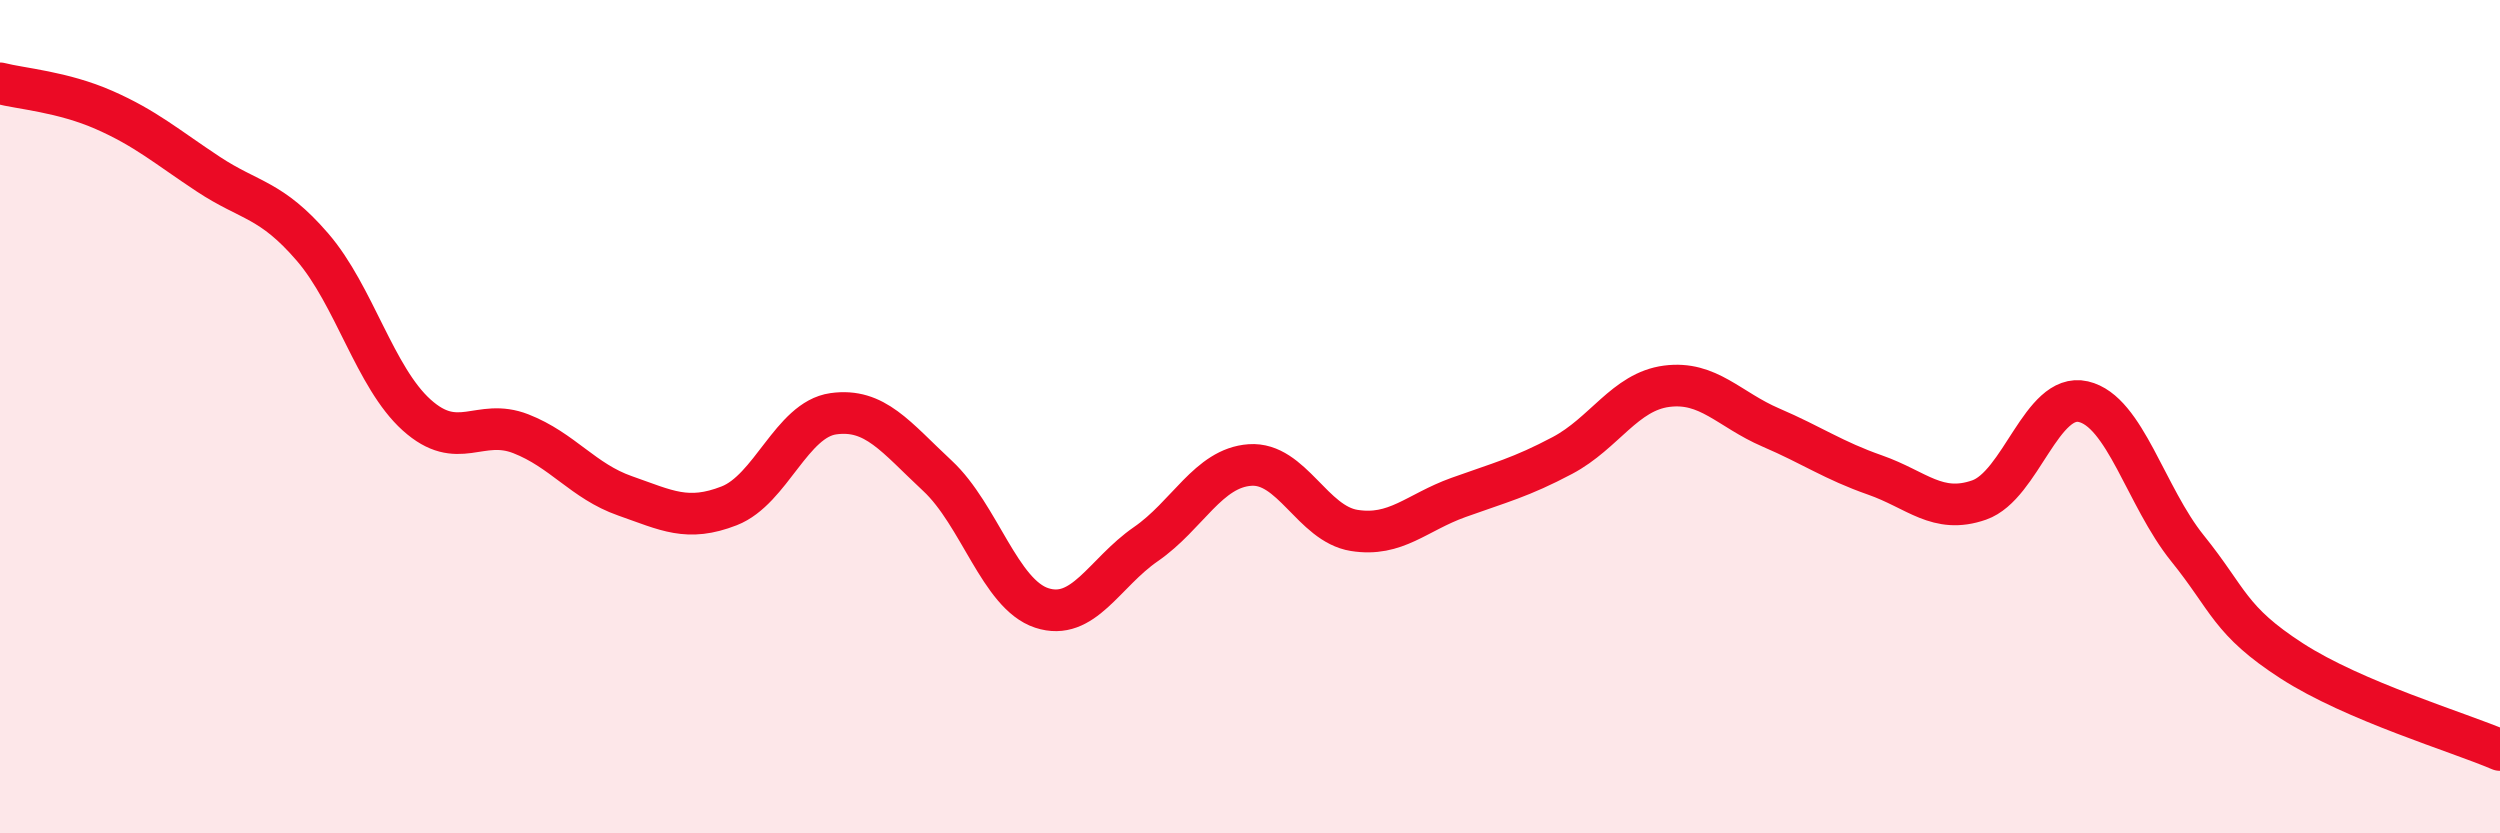
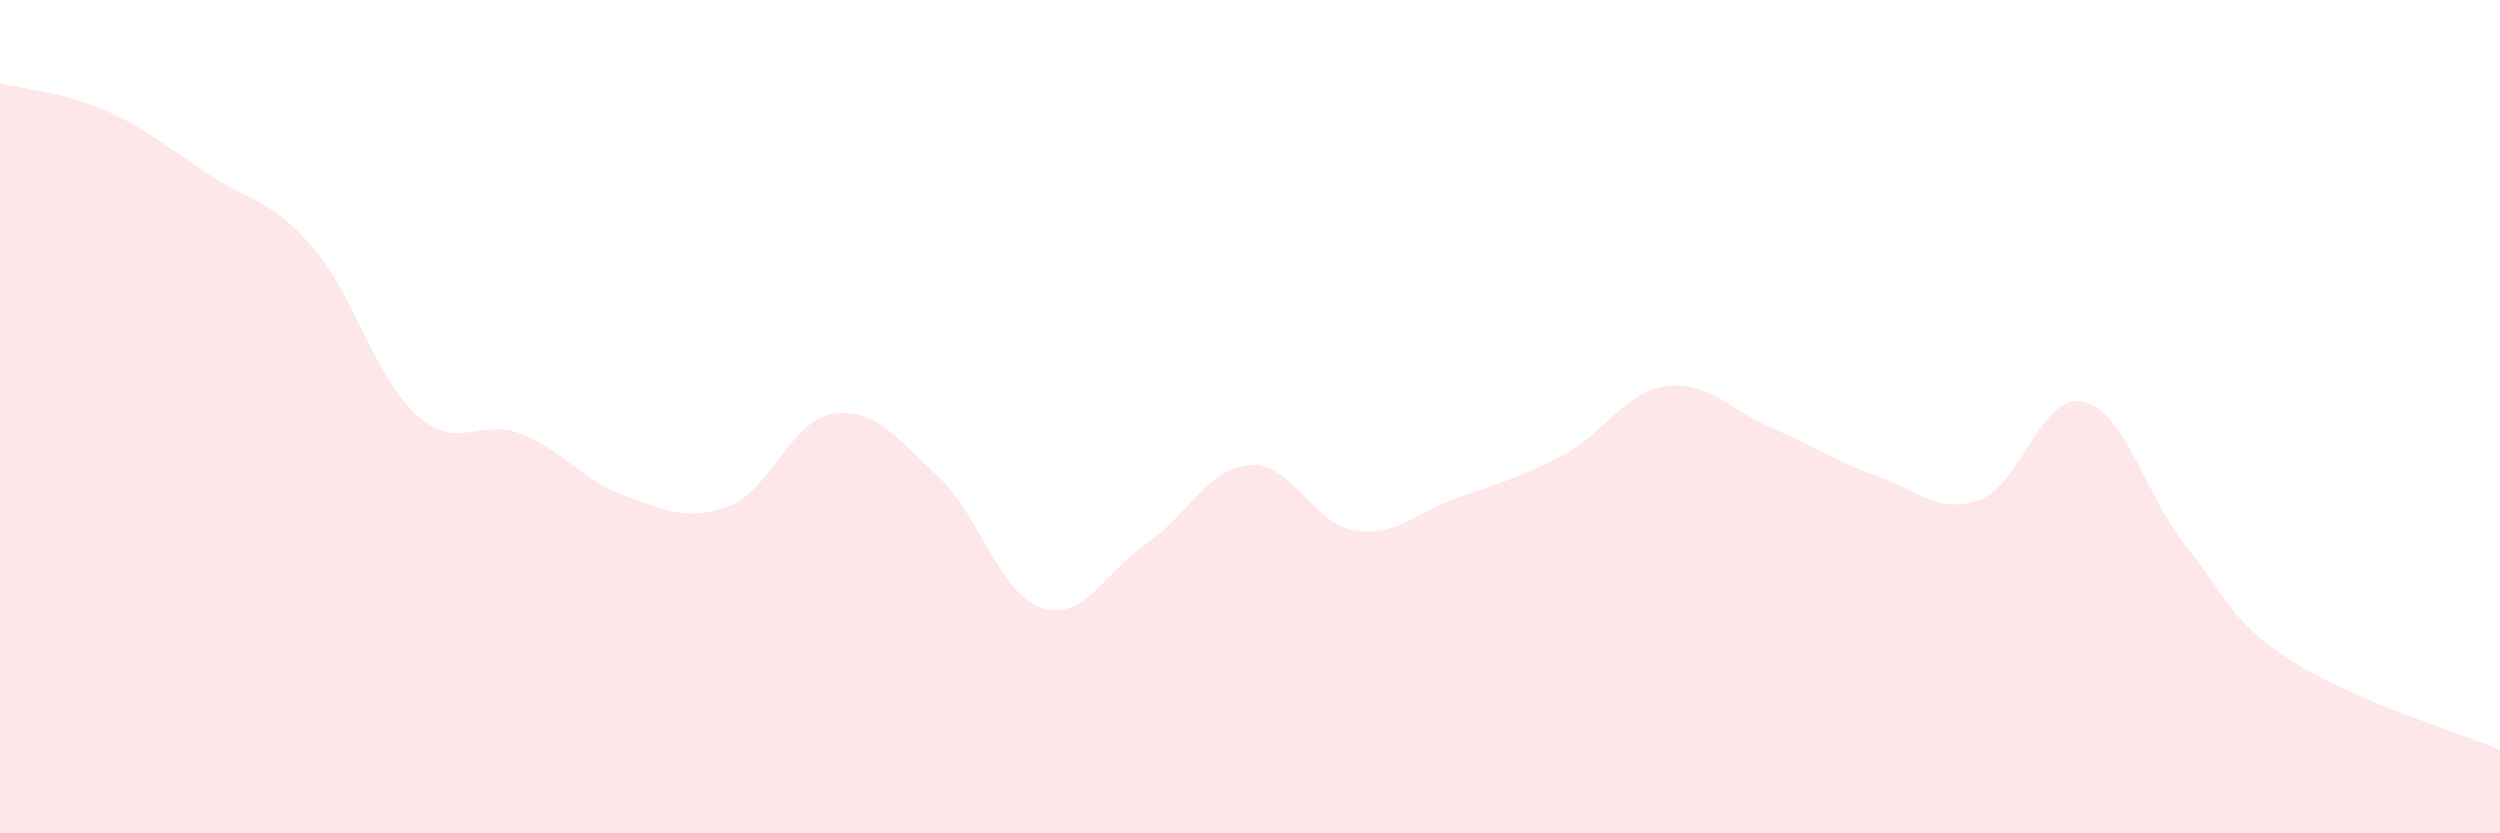
<svg xmlns="http://www.w3.org/2000/svg" width="60" height="20" viewBox="0 0 60 20">
-   <path d="M 0,2 C 0.5,2.13 1.5,2.2 2.5,2.64 C 3.5,3.08 4,3.52 5,4.18 C 6,4.84 6.5,4.77 7.5,5.93 C 8.5,7.09 9,9.06 10,9.96 C 11,10.86 11.5,10.02 12.5,10.41 C 13.5,10.8 14,11.55 15,11.9 C 16,12.25 16.5,12.53 17.5,12.14 C 18.5,11.75 19,10.07 20,9.93 C 21,9.79 21.5,10.49 22.5,11.42 C 23.5,12.35 24,14.26 25,14.59 C 26,14.92 26.5,13.75 27.5,13.06 C 28.5,12.37 29,11.23 30,11.16 C 31,11.09 31.5,12.57 32.5,12.73 C 33.5,12.89 34,12.3 35,11.94 C 36,11.58 36.5,11.46 37.5,10.93 C 38.5,10.4 39,9.4 40,9.27 C 41,9.14 41.5,9.83 42.5,10.26 C 43.5,10.69 44,11.05 45,11.4 C 46,11.75 46.5,12.35 47.5,12 C 48.5,11.65 49,9.41 50,9.64 C 51,9.87 51.5,11.92 52.5,13.16 C 53.5,14.4 53.5,14.89 55,15.86 C 56.5,16.83 59,17.57 60,18L60 20L0 20Z" fill="#EB0A25" opacity="0.1" stroke-linecap="round" stroke-linejoin="round" />
-   <path d="M 0,2 C 0.5,2.13 1.5,2.2 2.5,2.64 C 3.5,3.08 4,3.52 5,4.18 C 6,4.84 6.5,4.77 7.5,5.93 C 8.5,7.09 9,9.06 10,9.96 C 11,10.86 11.5,10.02 12.5,10.41 C 13.5,10.8 14,11.55 15,11.9 C 16,12.25 16.5,12.53 17.5,12.14 C 18.5,11.75 19,10.07 20,9.93 C 21,9.79 21.5,10.49 22.5,11.42 C 23.5,12.35 24,14.26 25,14.59 C 26,14.92 26.5,13.75 27.5,13.06 C 28.5,12.37 29,11.23 30,11.16 C 31,11.09 31.5,12.57 32.5,12.73 C 33.5,12.89 34,12.3 35,11.94 C 36,11.58 36.5,11.46 37.5,10.93 C 38.5,10.4 39,9.4 40,9.27 C 41,9.14 41.5,9.83 42.5,10.26 C 43.5,10.69 44,11.05 45,11.4 C 46,11.75 46.5,12.35 47.5,12 C 48.5,11.65 49,9.41 50,9.64 C 51,9.87 51.5,11.92 52.5,13.16 C 53.5,14.4 53.5,14.89 55,15.86 C 56.5,16.83 59,17.57 60,18" stroke="#EB0A25" stroke-width="1" fill="none" stroke-linecap="round" stroke-linejoin="round" />
+   <path d="M 0,2 C 0.5,2.13 1.5,2.2 2.5,2.64 C 3.5,3.08 4,3.52 5,4.18 C 6,4.84 6.5,4.77 7.5,5.93 C 8.5,7.09 9,9.06 10,9.96 C 11,10.86 11.5,10.02 12.5,10.41 C 13.5,10.8 14,11.55 15,11.9 C 16,12.25 16.5,12.53 17.5,12.14 C 18.5,11.75 19,10.07 20,9.93 C 21,9.79 21.5,10.49 22.5,11.42 C 23.5,12.35 24,14.26 25,14.59 C 26,14.92 26.5,13.75 27.5,13.06 C 28.5,12.37 29,11.23 30,11.16 C 31,11.09 31.5,12.57 32.5,12.73 C 33.5,12.89 34,12.3 35,11.94 C 36,11.58 36.5,11.46 37.5,10.93 C 38.5,10.4 39,9.4 40,9.27 C 41,9.14 41.5,9.83 42.5,10.26 C 43.5,10.69 44,11.05 45,11.4 C 46,11.75 46.5,12.35 47.5,12 C 48.5,11.65 49,9.41 50,9.64 C 51,9.87 51.5,11.92 52.5,13.16 C 53.5,14.4 53.5,14.89 55,15.86 C 56.5,16.83 59,17.57 60,18L60 20L0 20" fill="#EB0A25" opacity="0.1" stroke-linecap="round" stroke-linejoin="round" />
</svg>